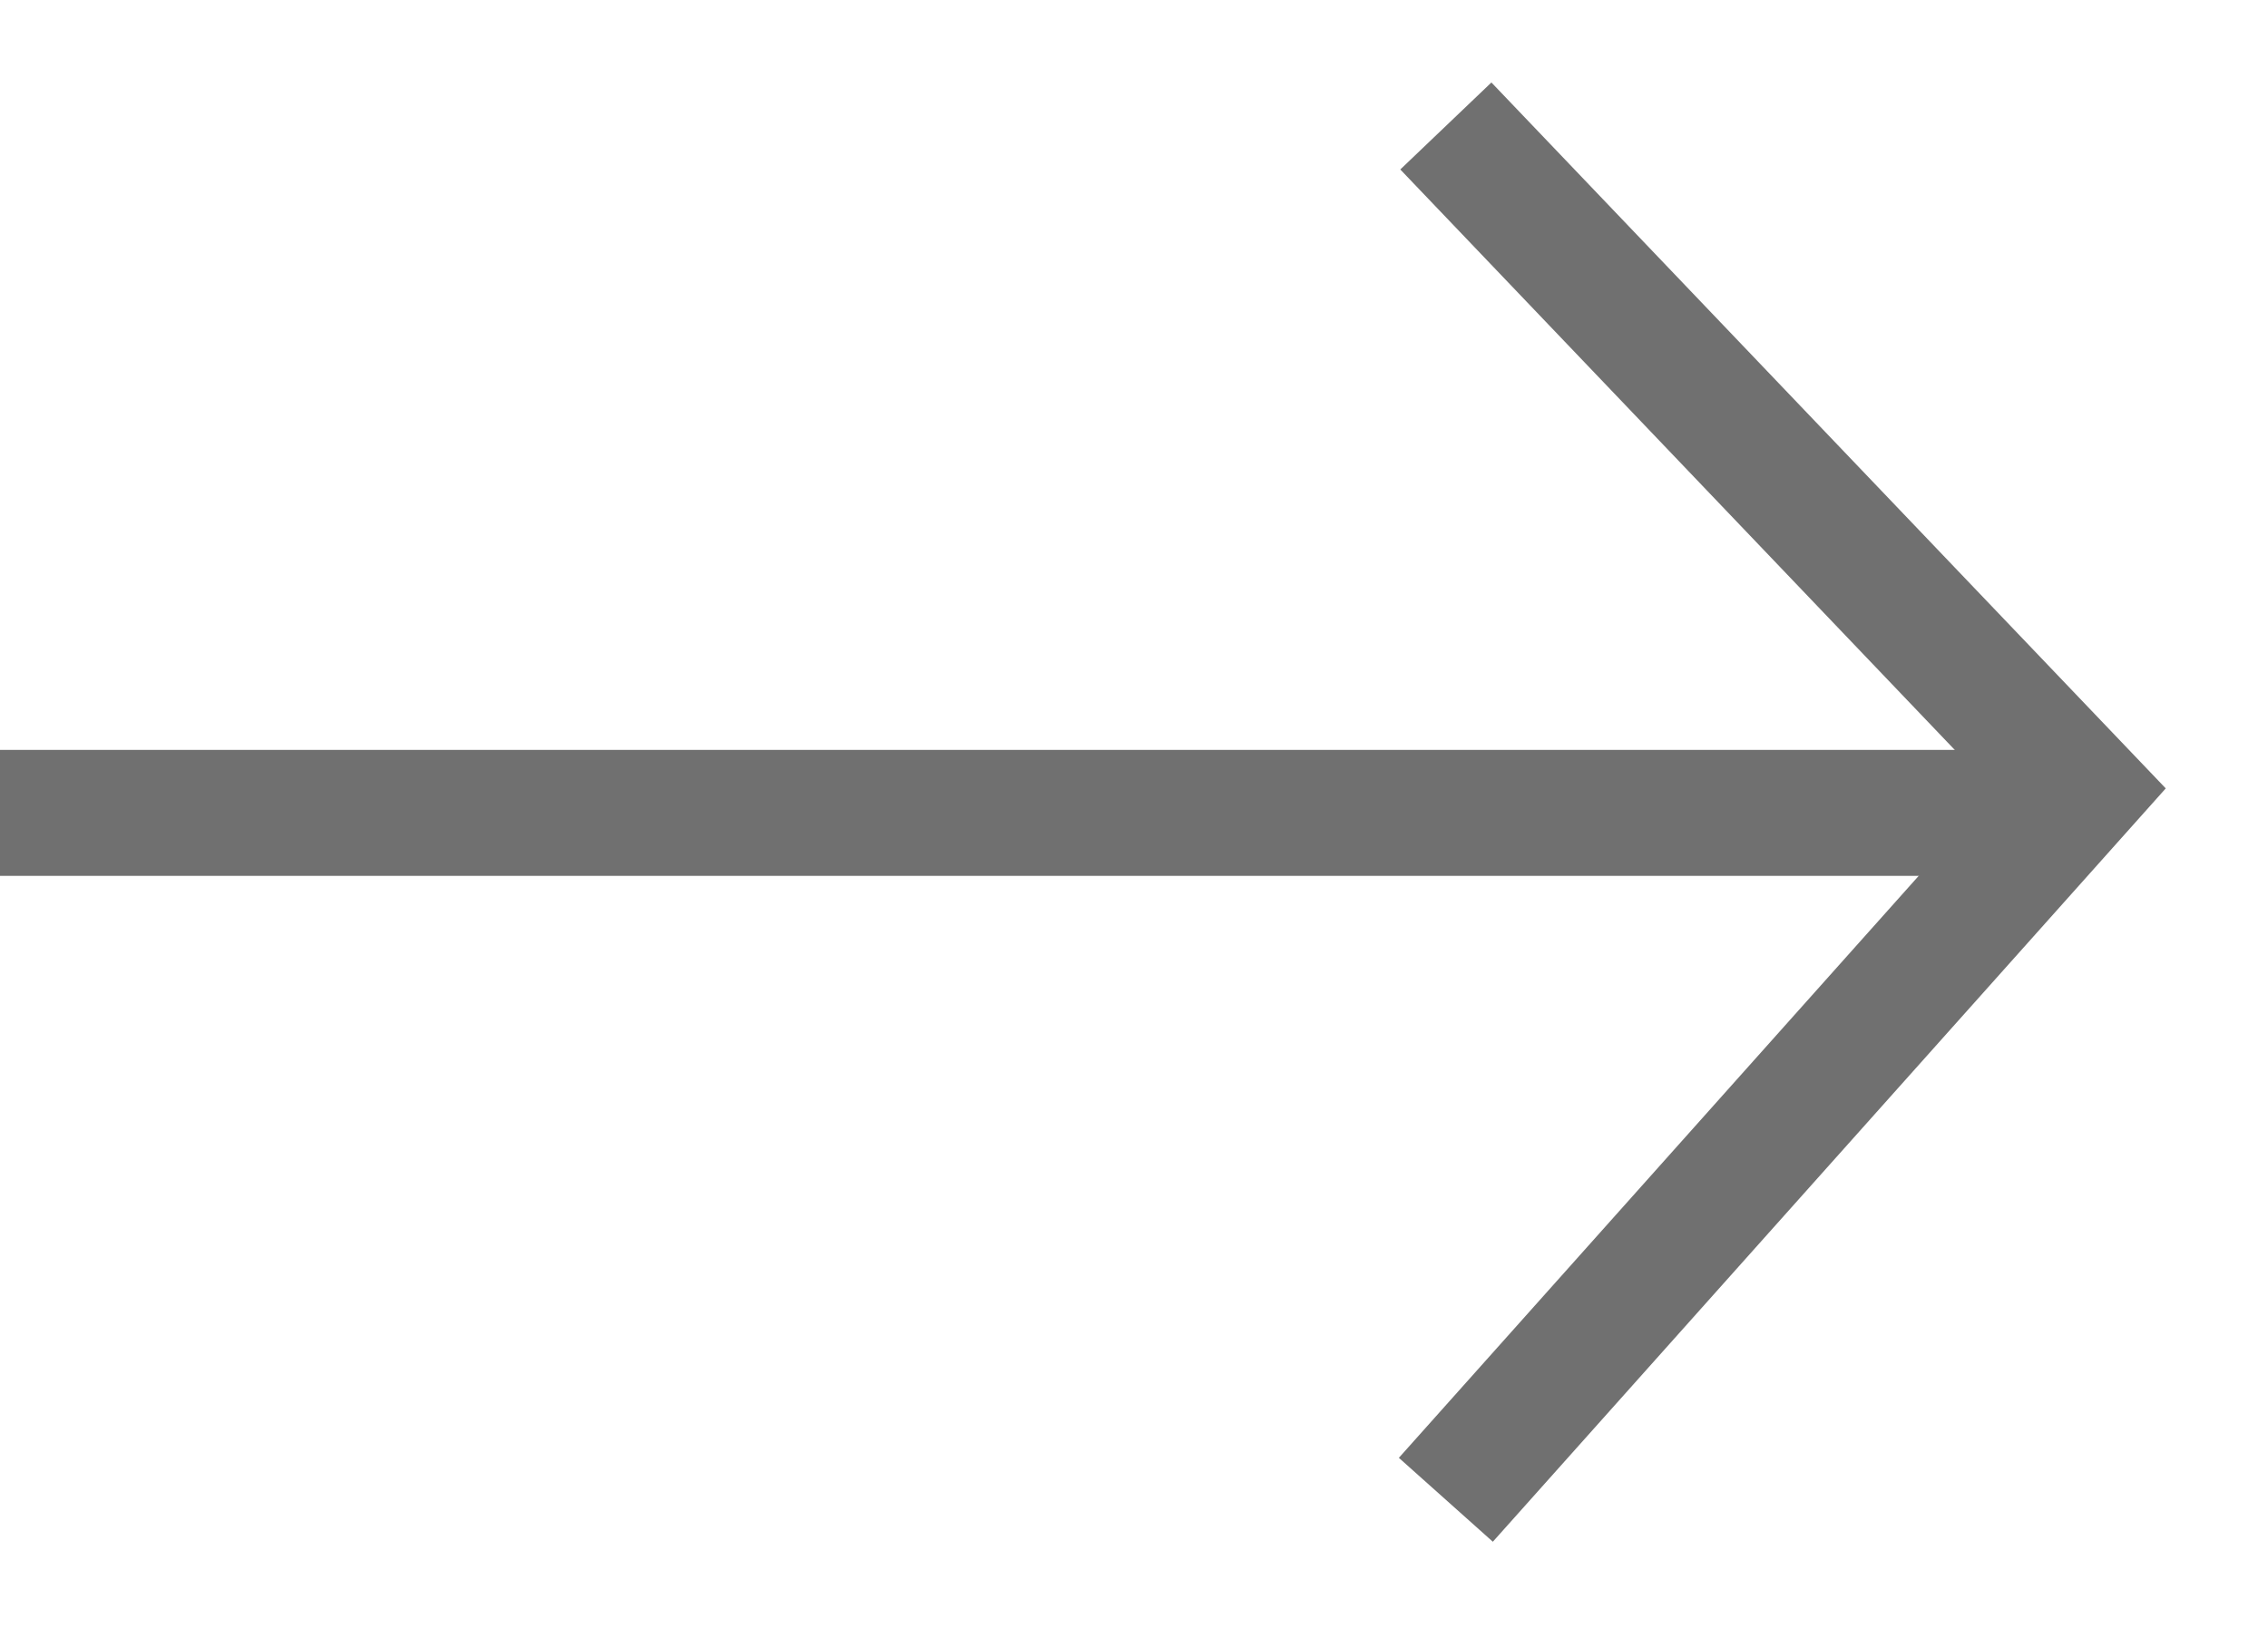
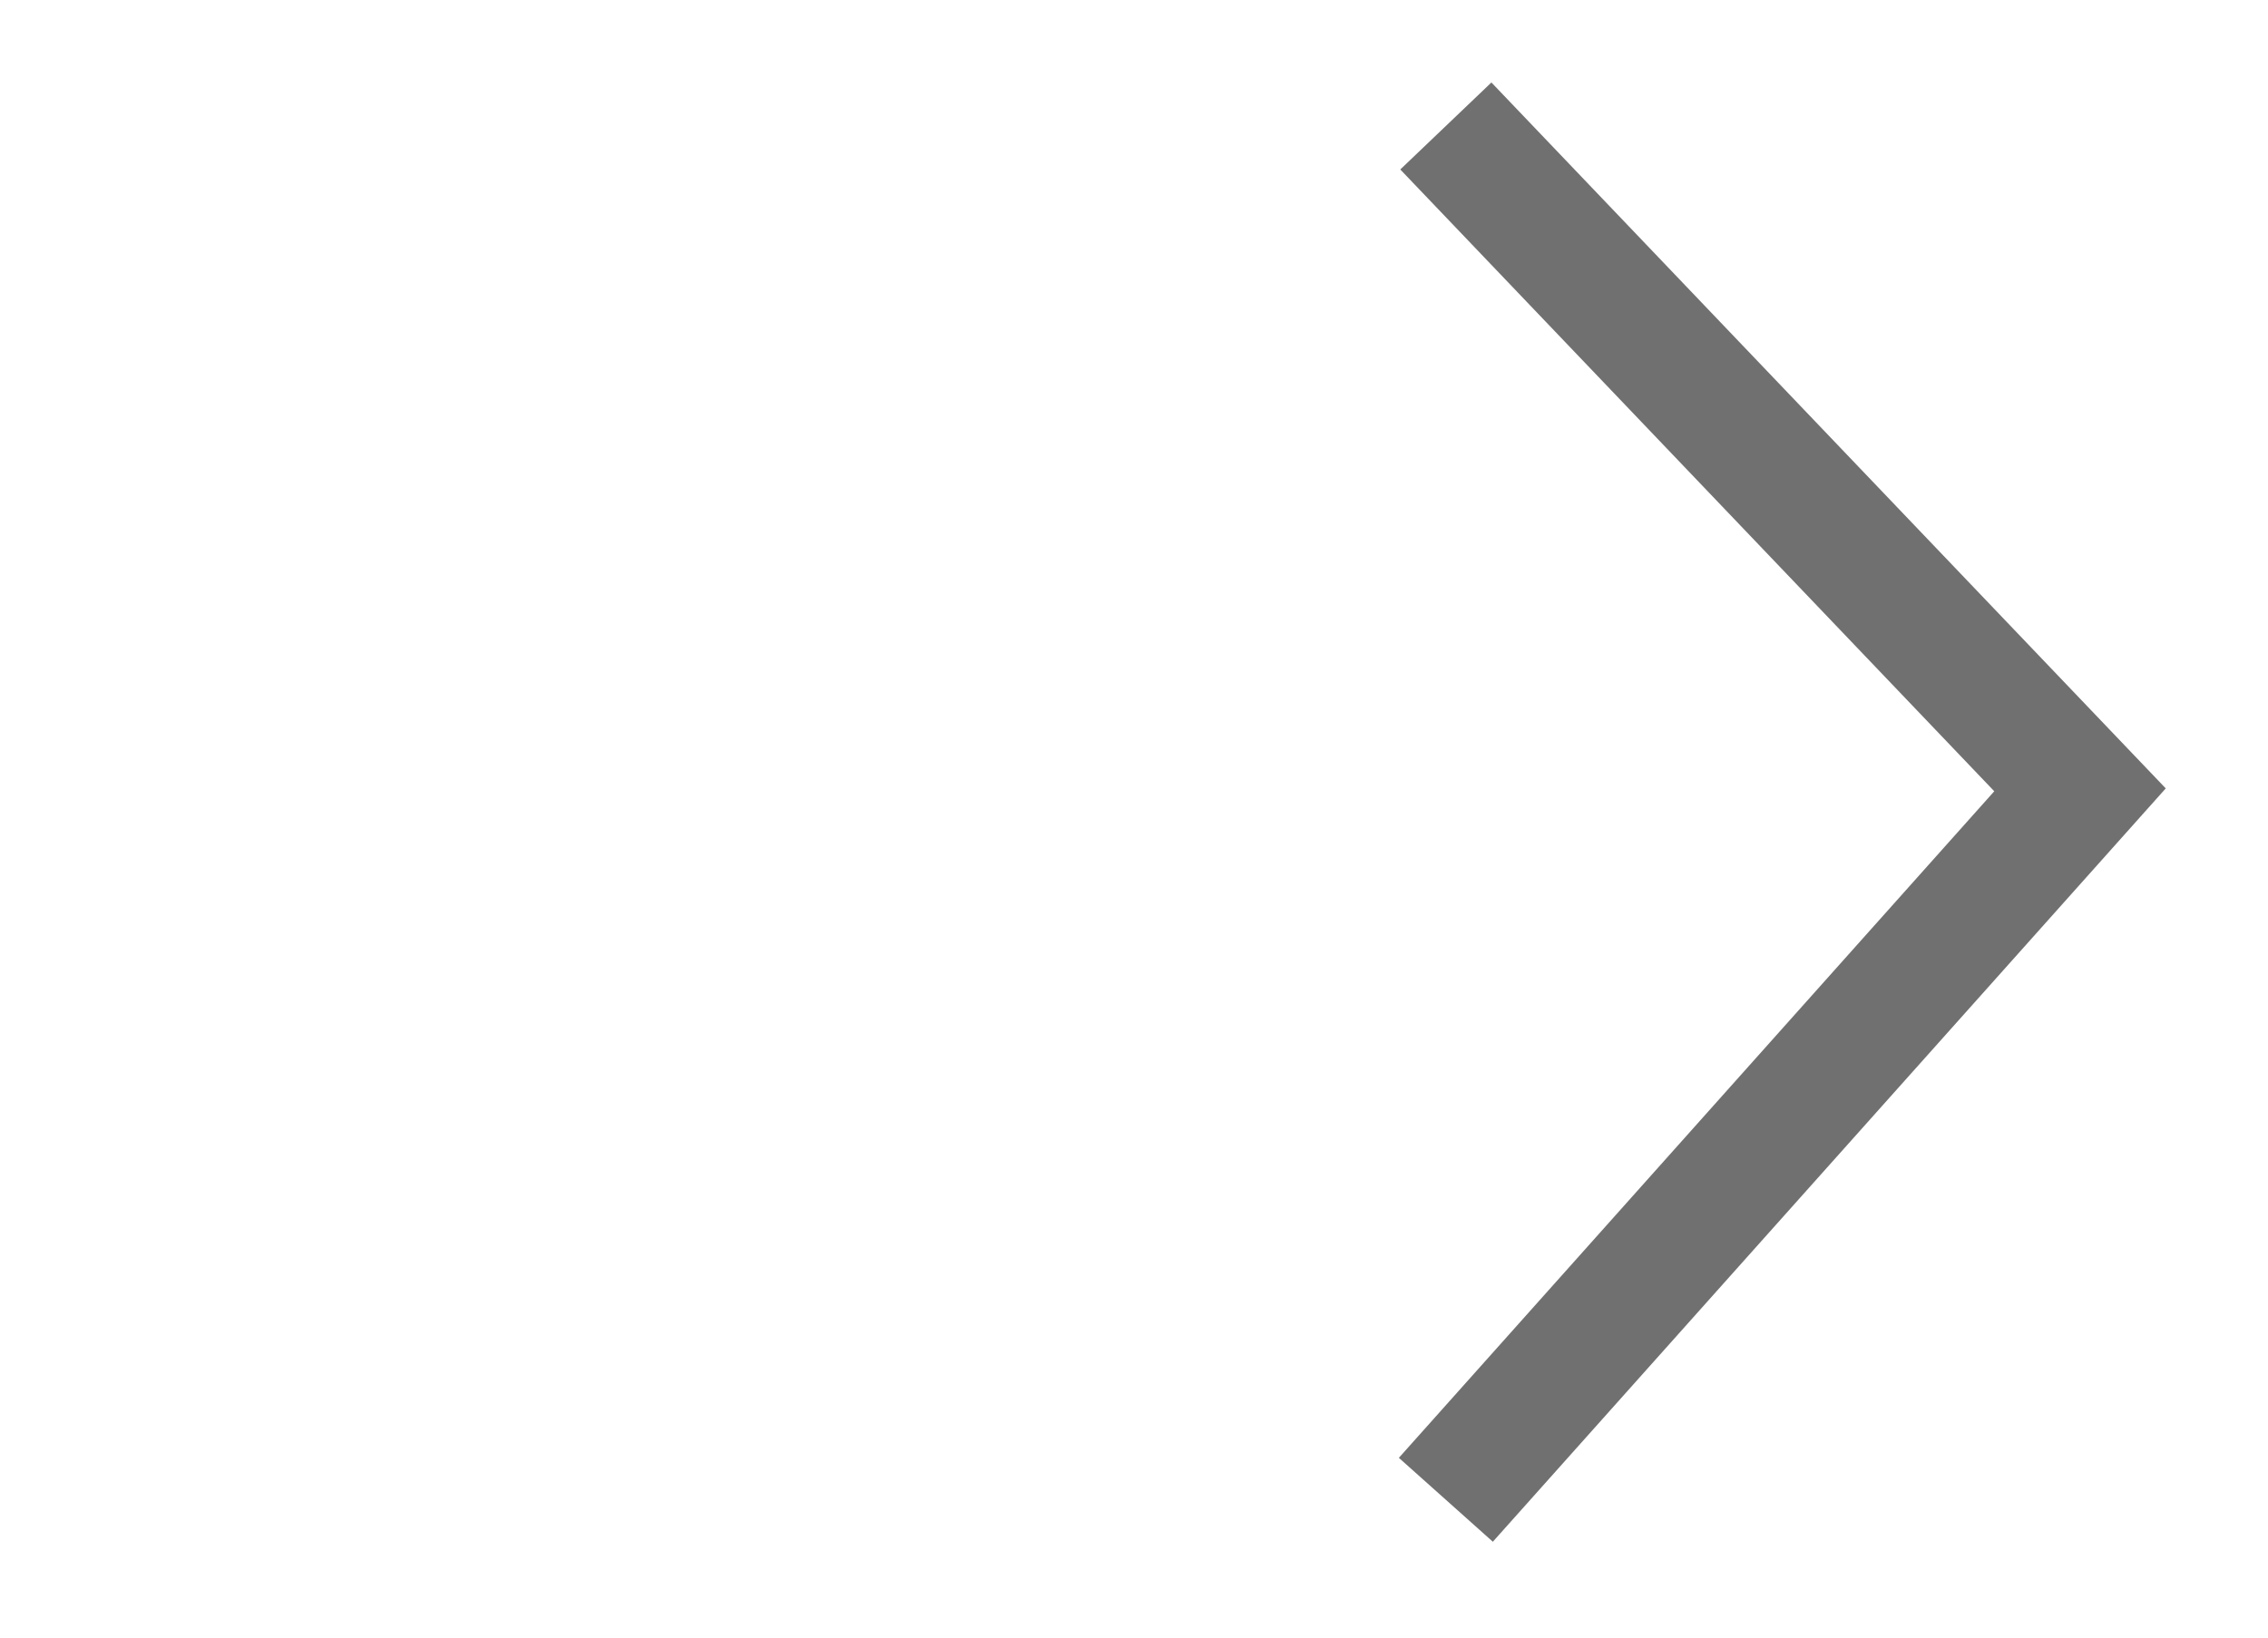
<svg xmlns="http://www.w3.org/2000/svg" width="18" height="13" viewBox="0 0 18 13" fill="none">
  <path d="M11.475 11.906L16.508 6.27L11.475 1" stroke="#707070" />
-   <path d="M16.508 6.453H0" stroke="#707070" />
</svg>